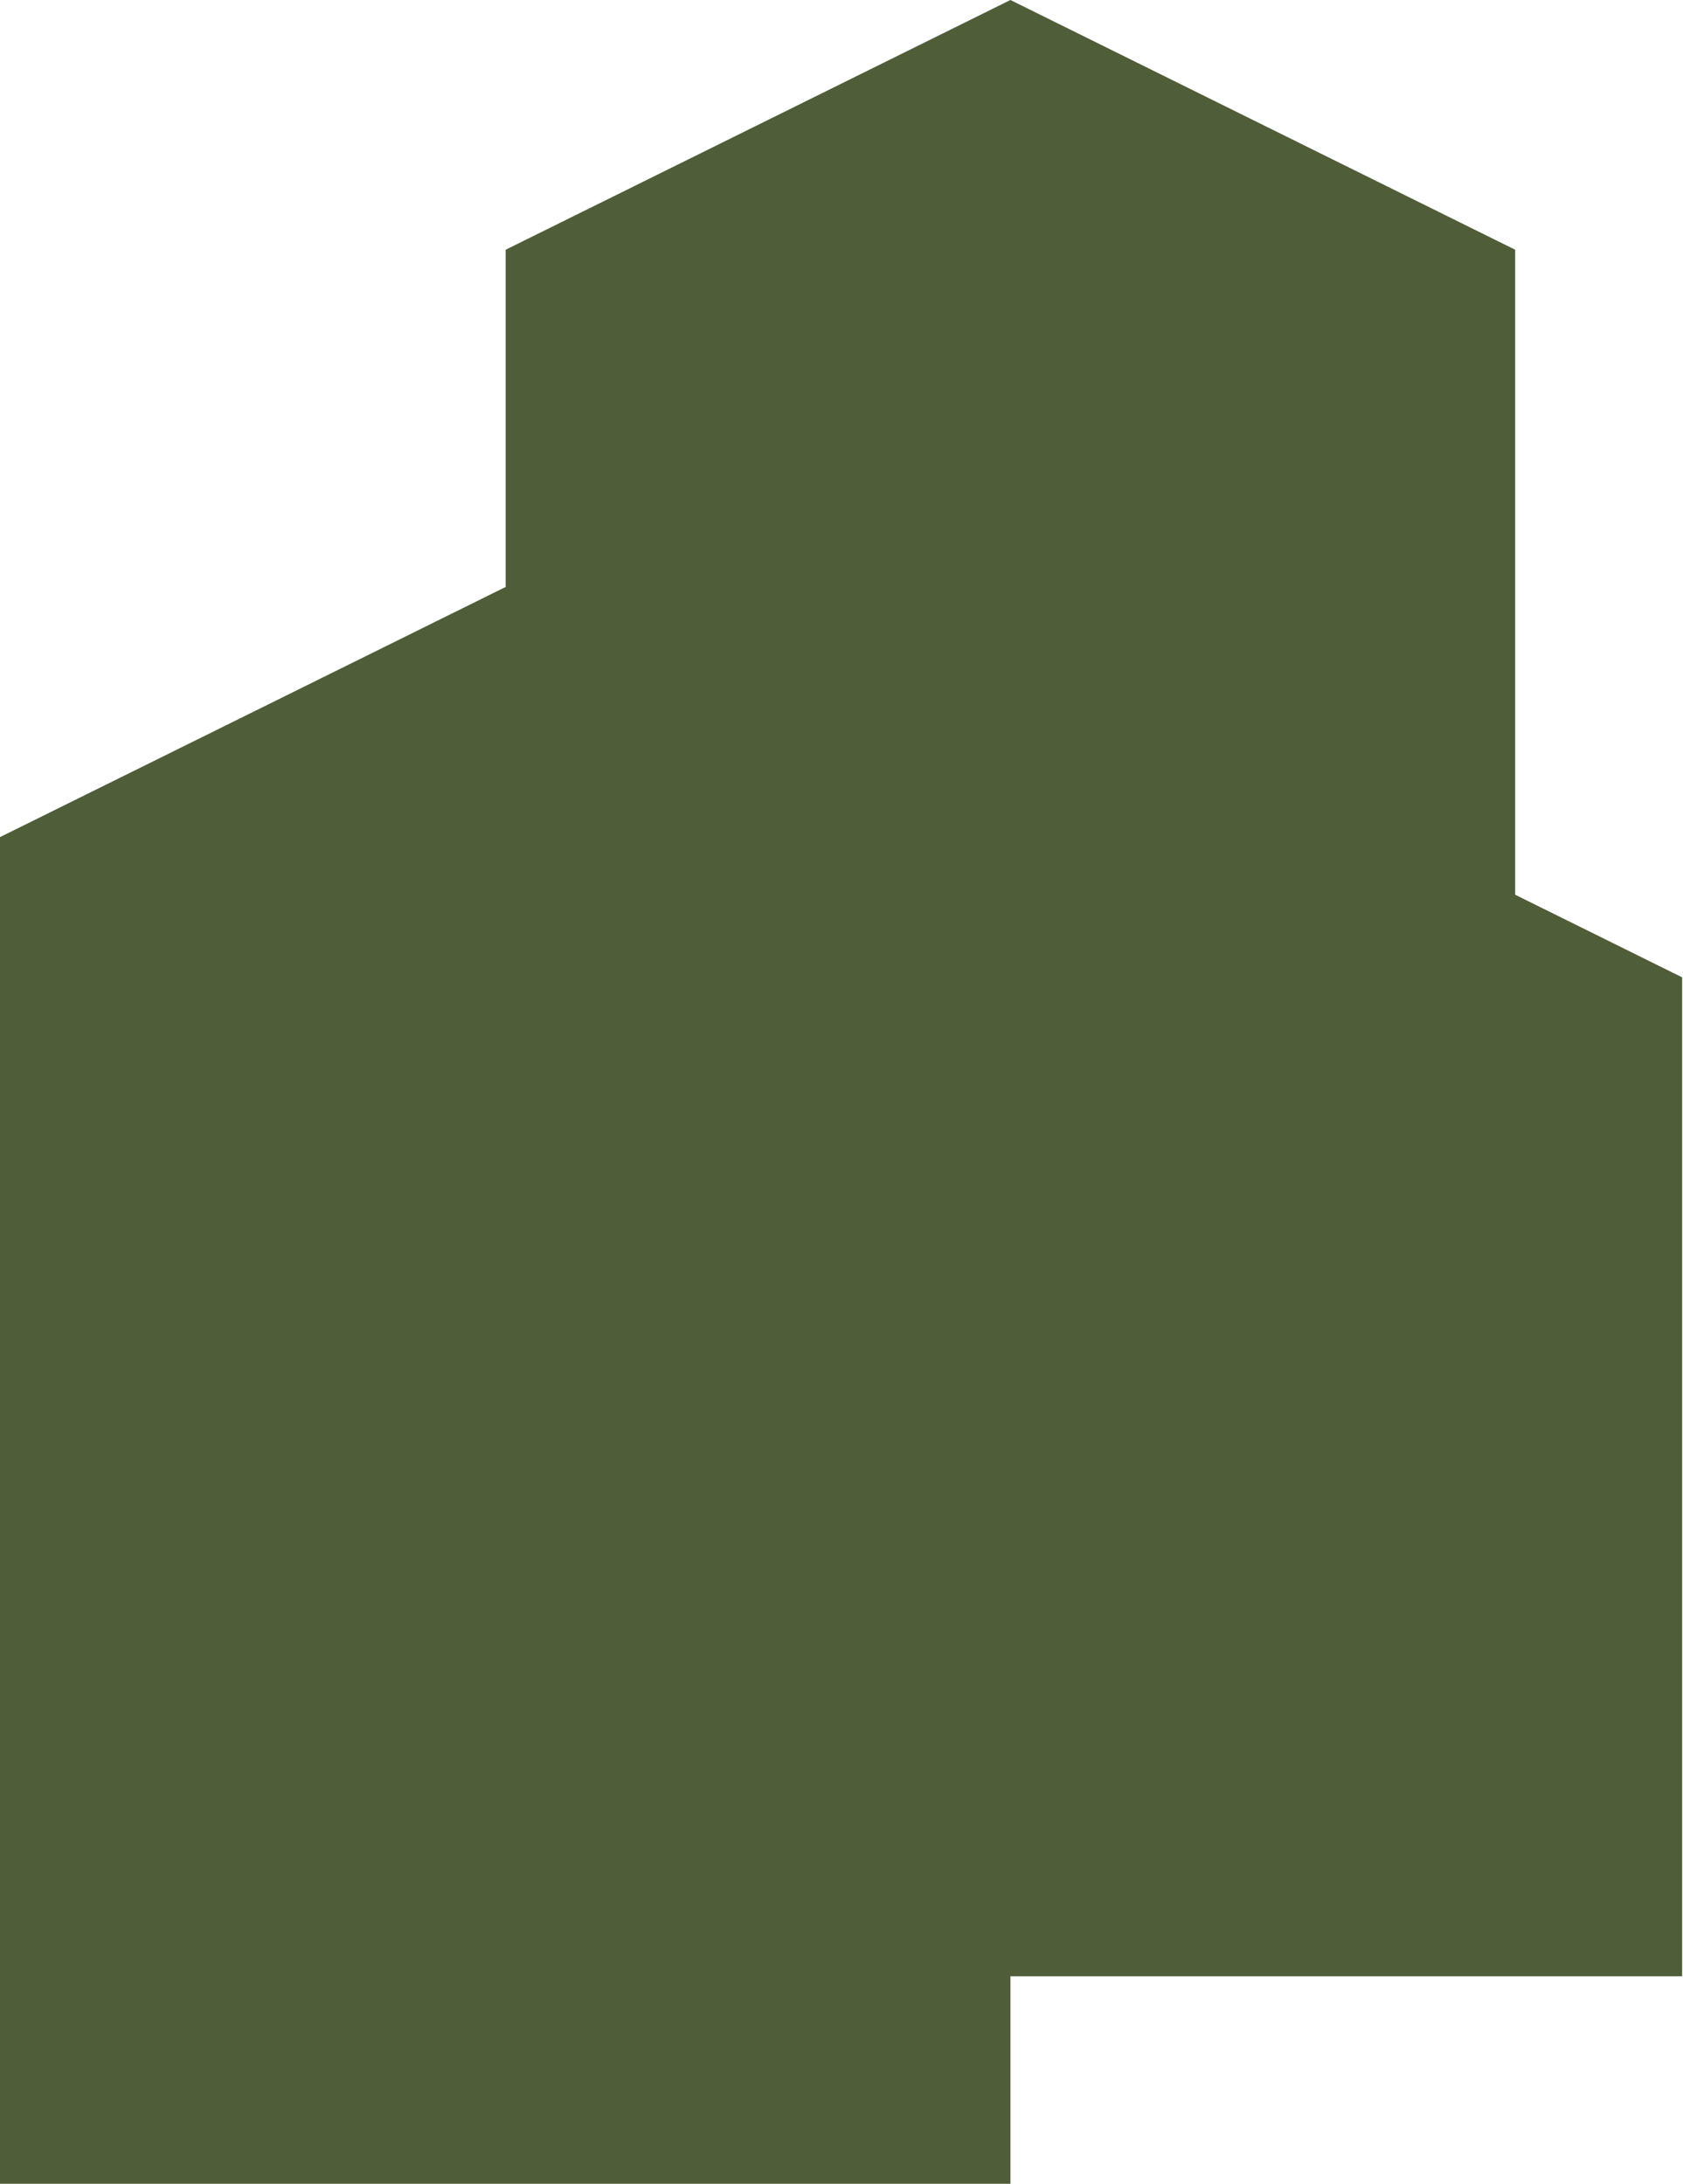
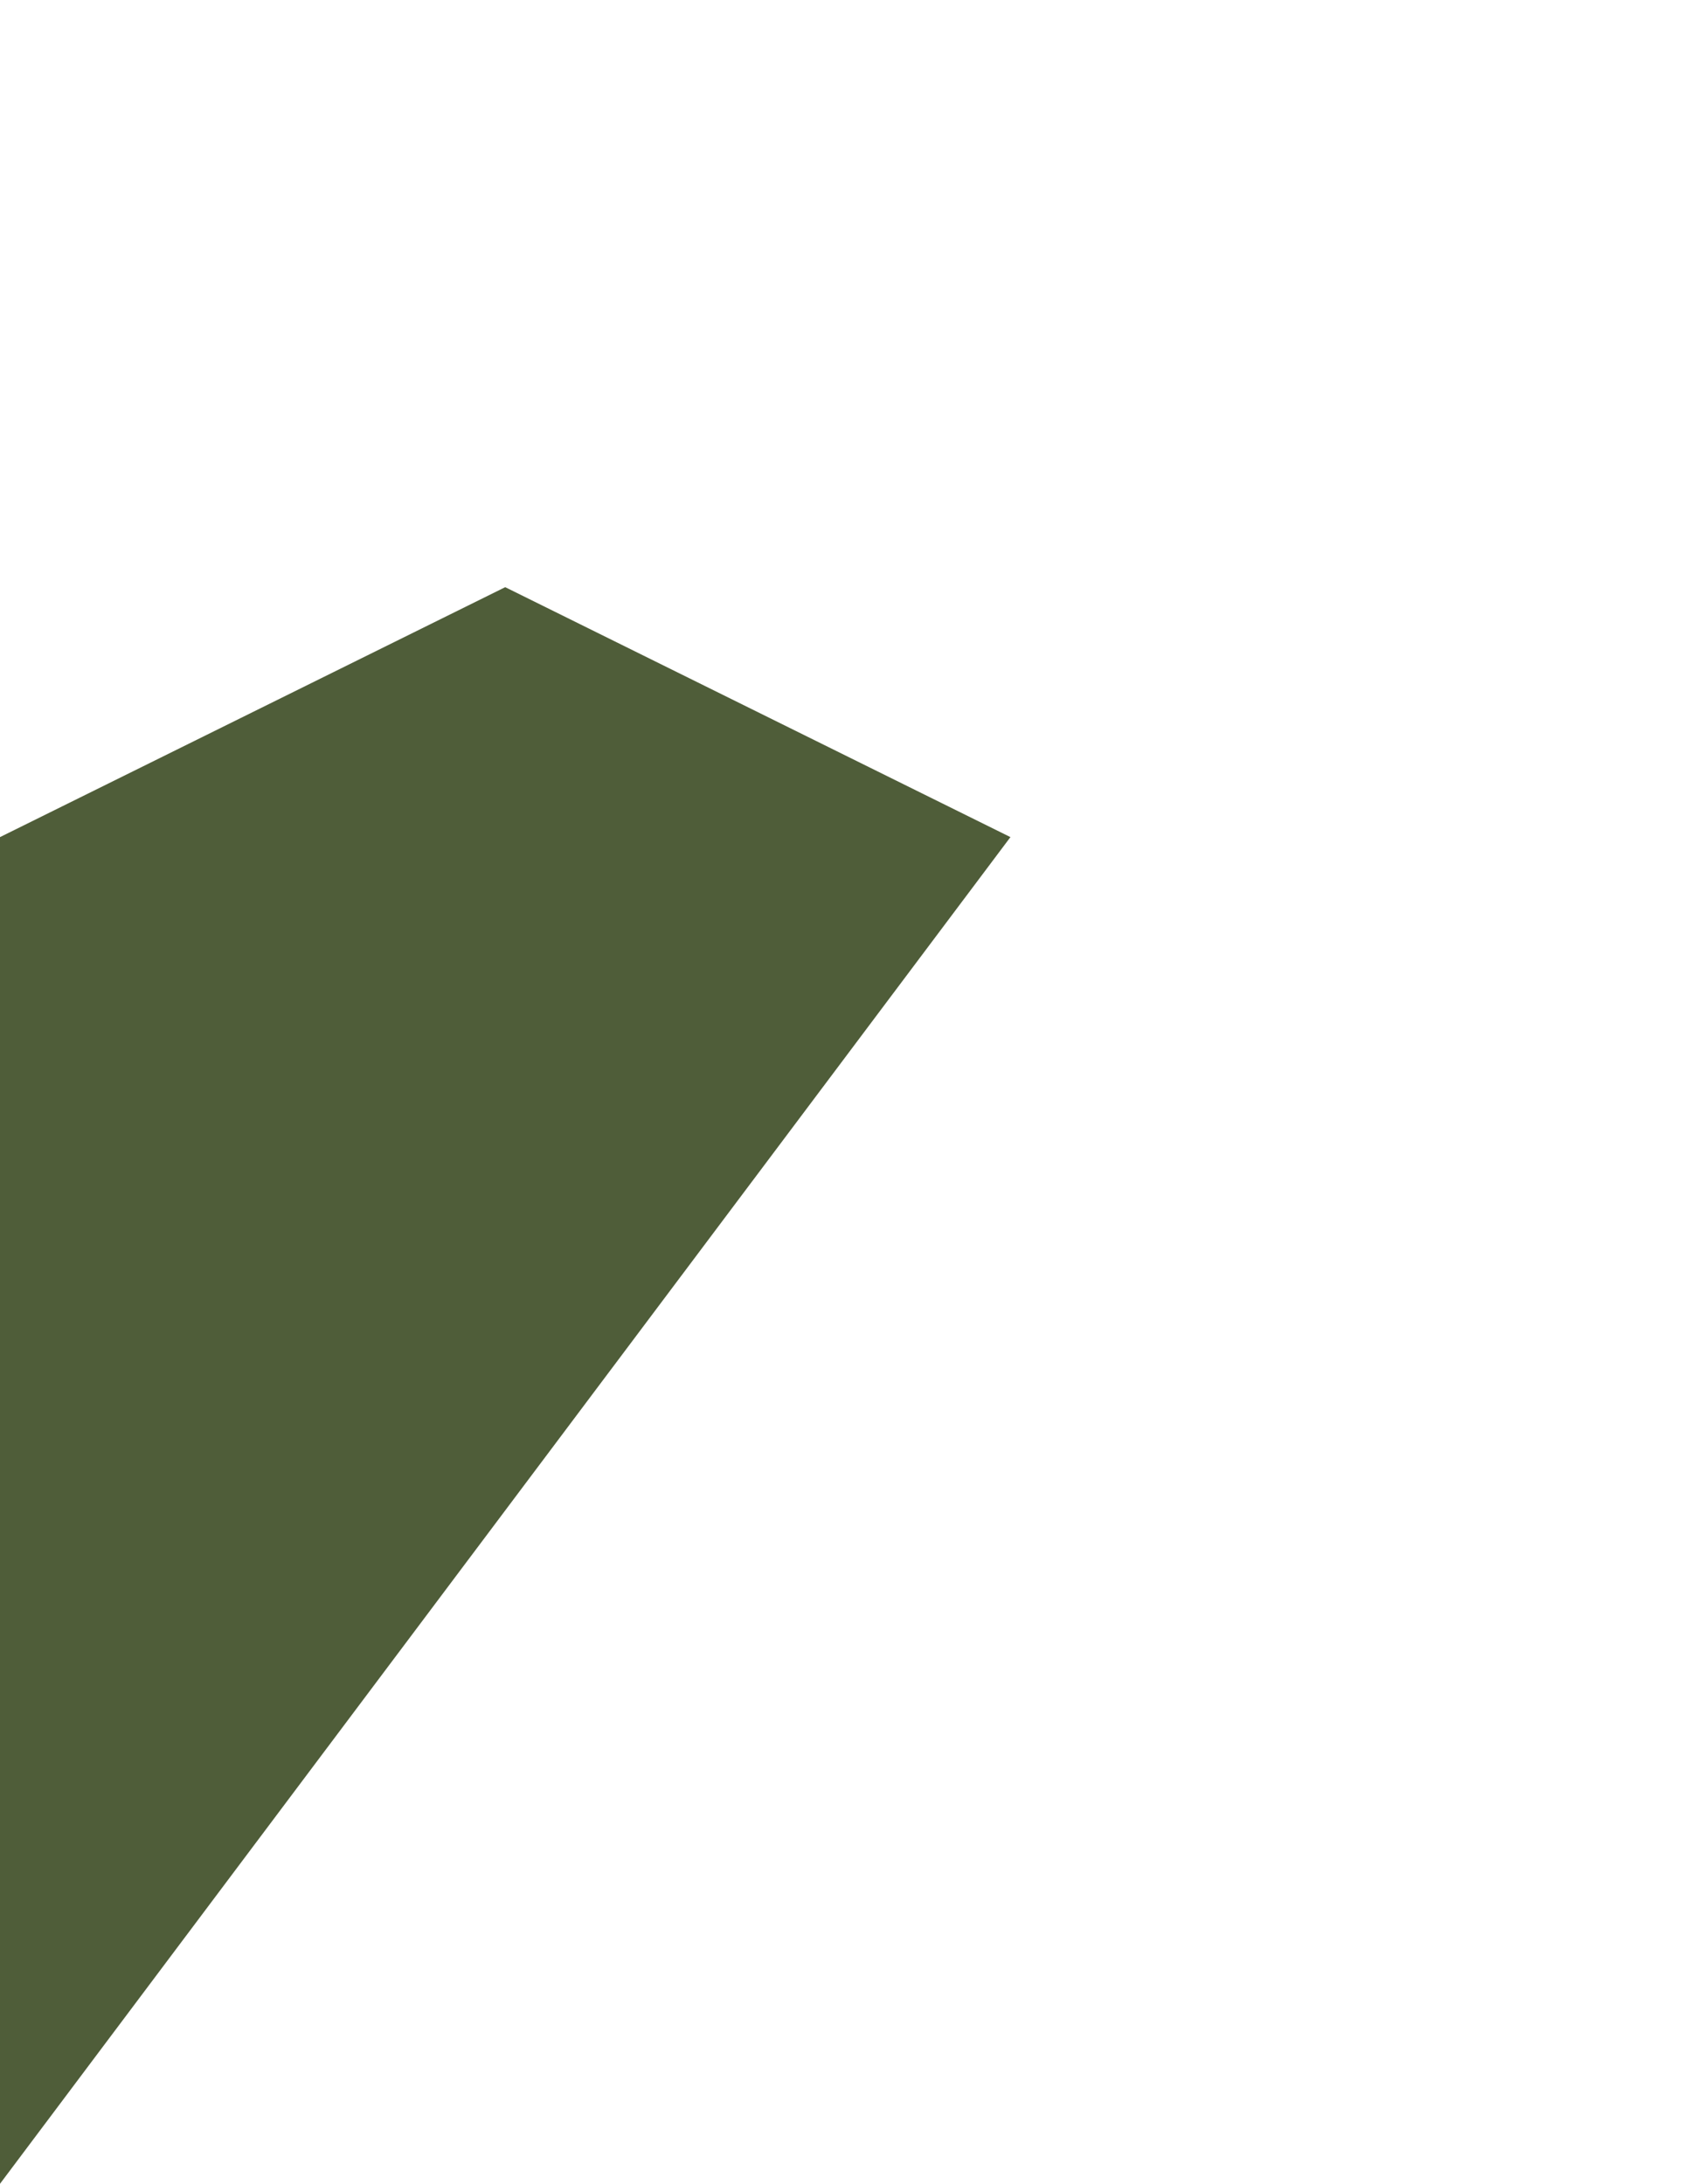
<svg xmlns="http://www.w3.org/2000/svg" width="1875" height="2433" viewBox="0 0 1875 2433" fill="none">
-   <path d="M1688.03 278.203L1688.03 1260.8L563.365 1260.8L563.365 278.203L1125.7 2.45804e-05L1688.03 278.203Z" fill="#4F5D39" />
-   <path d="M1874.06 1088.78L1874.06 2201.61L749.388 2201.61L749.388 1088.78L1311.72 810.575L1874.06 1088.78Z" fill="#4F5D39" />
-   <path d="M1125.7 932.548L1125.7 2432.77L-0 2432.77L-0 932.548L562.85 654.119L1125.7 932.548Z" fill="#4F5D39" />
+   <path d="M1125.7 932.548L-0 2432.77L-0 932.548L562.85 654.119L1125.7 932.548Z" fill="#4F5D39" />
</svg>